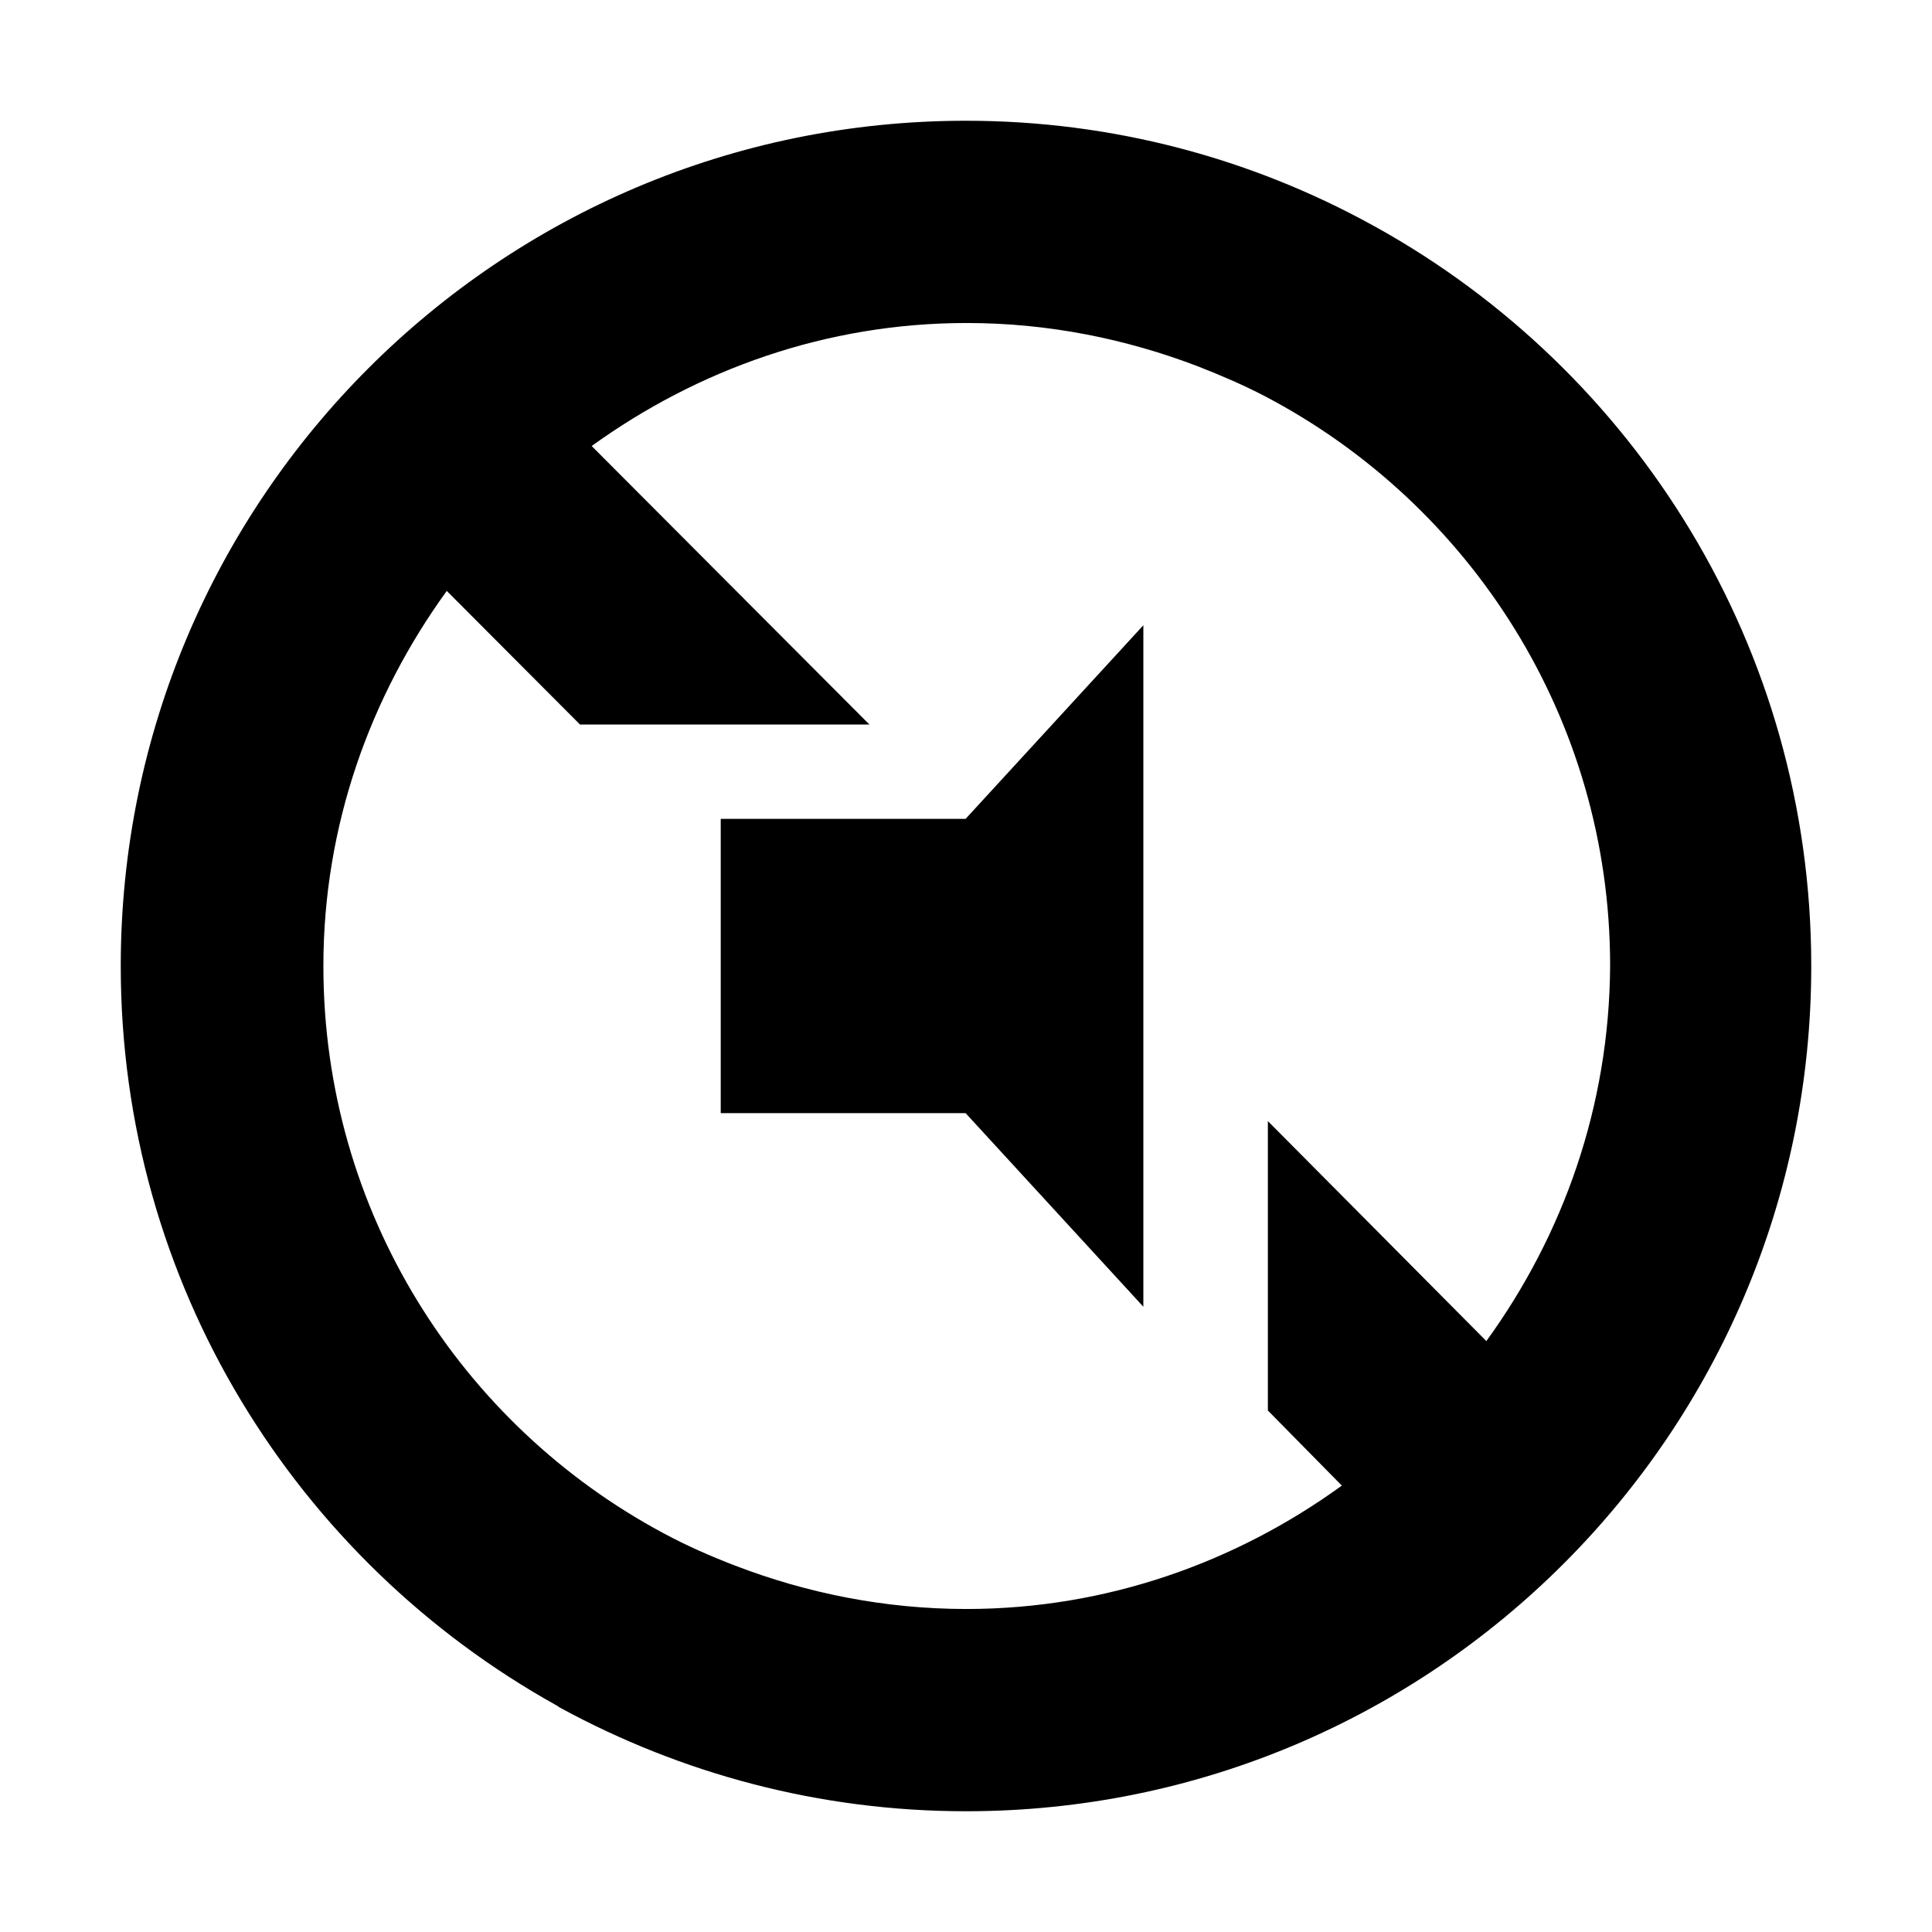
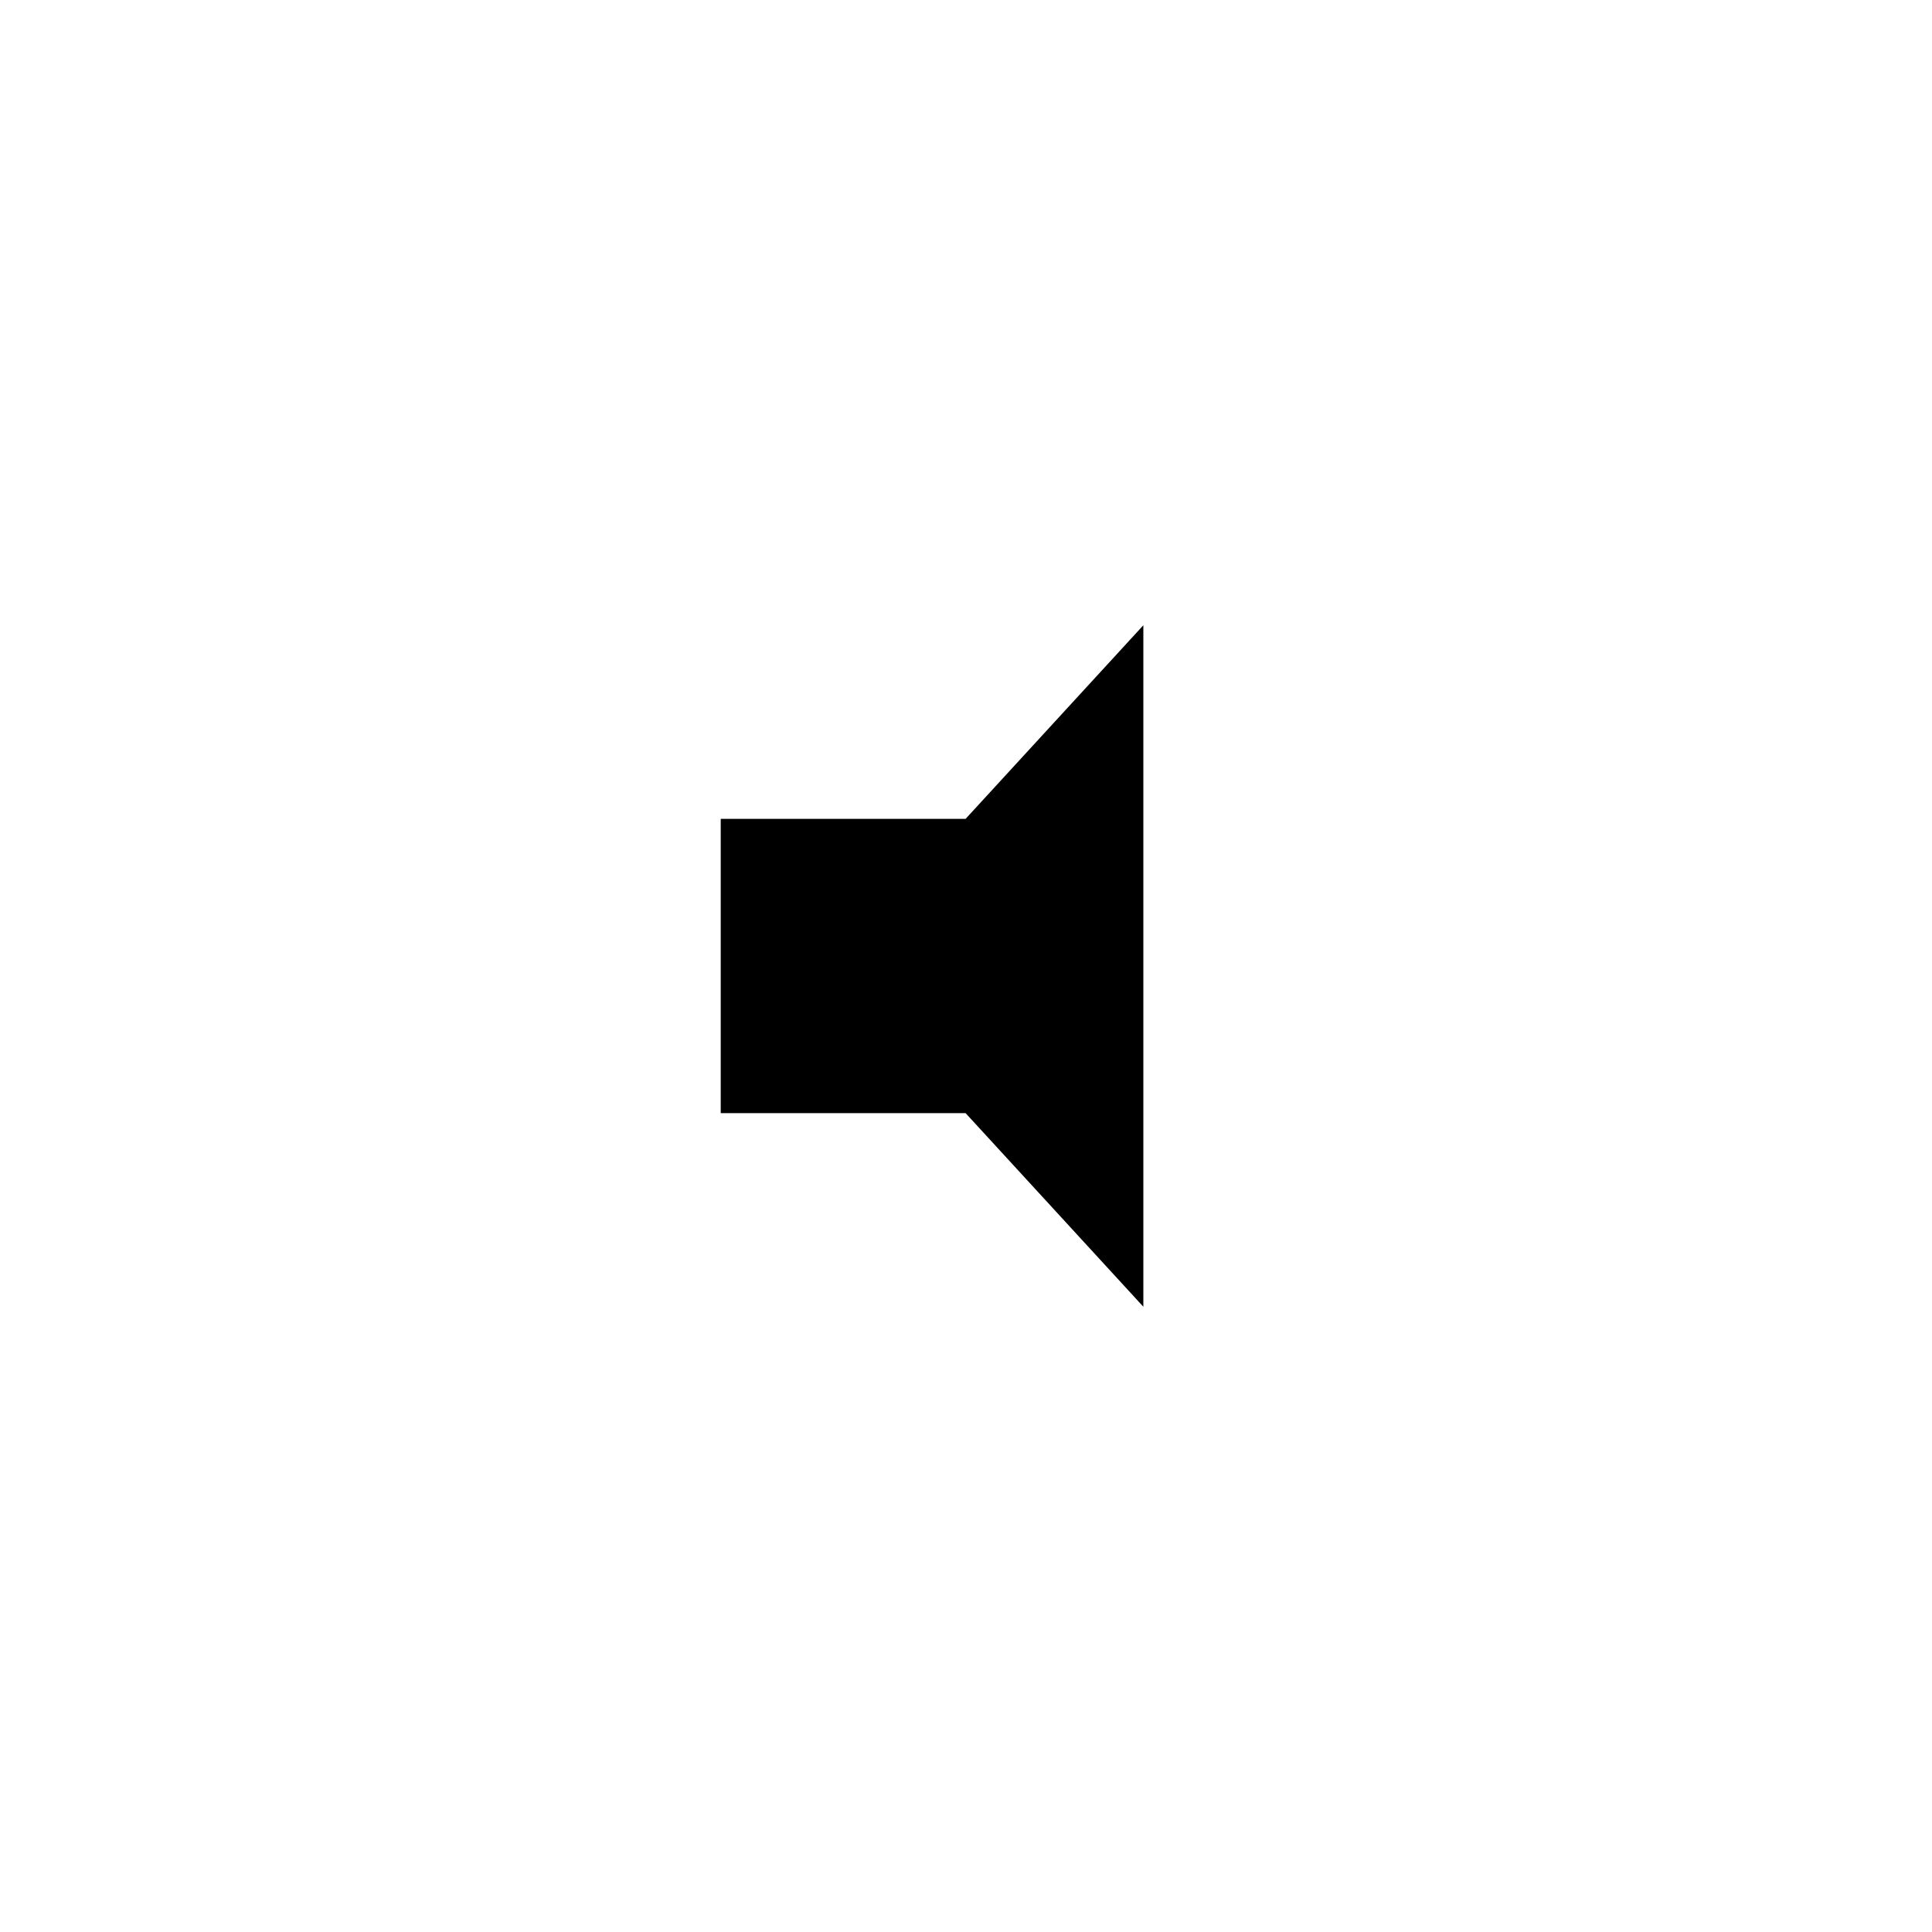
<svg xmlns="http://www.w3.org/2000/svg" version="1.1" id="Layer_1" x="0px" y="0px" width="512px" height="512px" viewBox="0 0 512 512" style="enable-background:new 0 0 512 512;" xml:space="preserve">
  <g>
    <polygon points="255.9,217 191,217 191,295 255.9,295 303,346.3 303,165.7  " />
-     <path d="M364.5,60.1c-0.4-0.2-0.7-0.4-1.1-0.6C331.5,42,294.9,32,256,32C132.3,32,32,132.3,32,256c0,84.3,46.6,157.6,115.4,195.9    c0.4,0.2,0.7,0.5,1.1,0.7C180.5,470,217.1,480,256,480c123.7,0,224-100.3,224-224C480,171.7,433.4,98.3,364.5,60.1z M393.9,355.4    L336,297.1v76.7l19.6,19.9c-28,20.3-62.3,32.7-99.5,32.7c-21.6,0-42.3-4.2-61.3-11.5c-6.5-2.5-12.9-5.3-19-8.6    c-53.6-28.7-90.1-85.2-90.1-150.3c0-37.2,12.4-71.4,32.7-99.4l35.3,35.4h76.7l-73.6-73.8c28-20.2,62.1-32.6,99.4-32.6    c21.6,0,42.2,4.2,61.3,11.5c6.1,2.4,12.2,5,17.9,8c54.2,28.5,91.3,85.3,91.3,150.8C426.5,293.3,414.2,327.4,393.9,355.4z" />
  </g>
</svg>